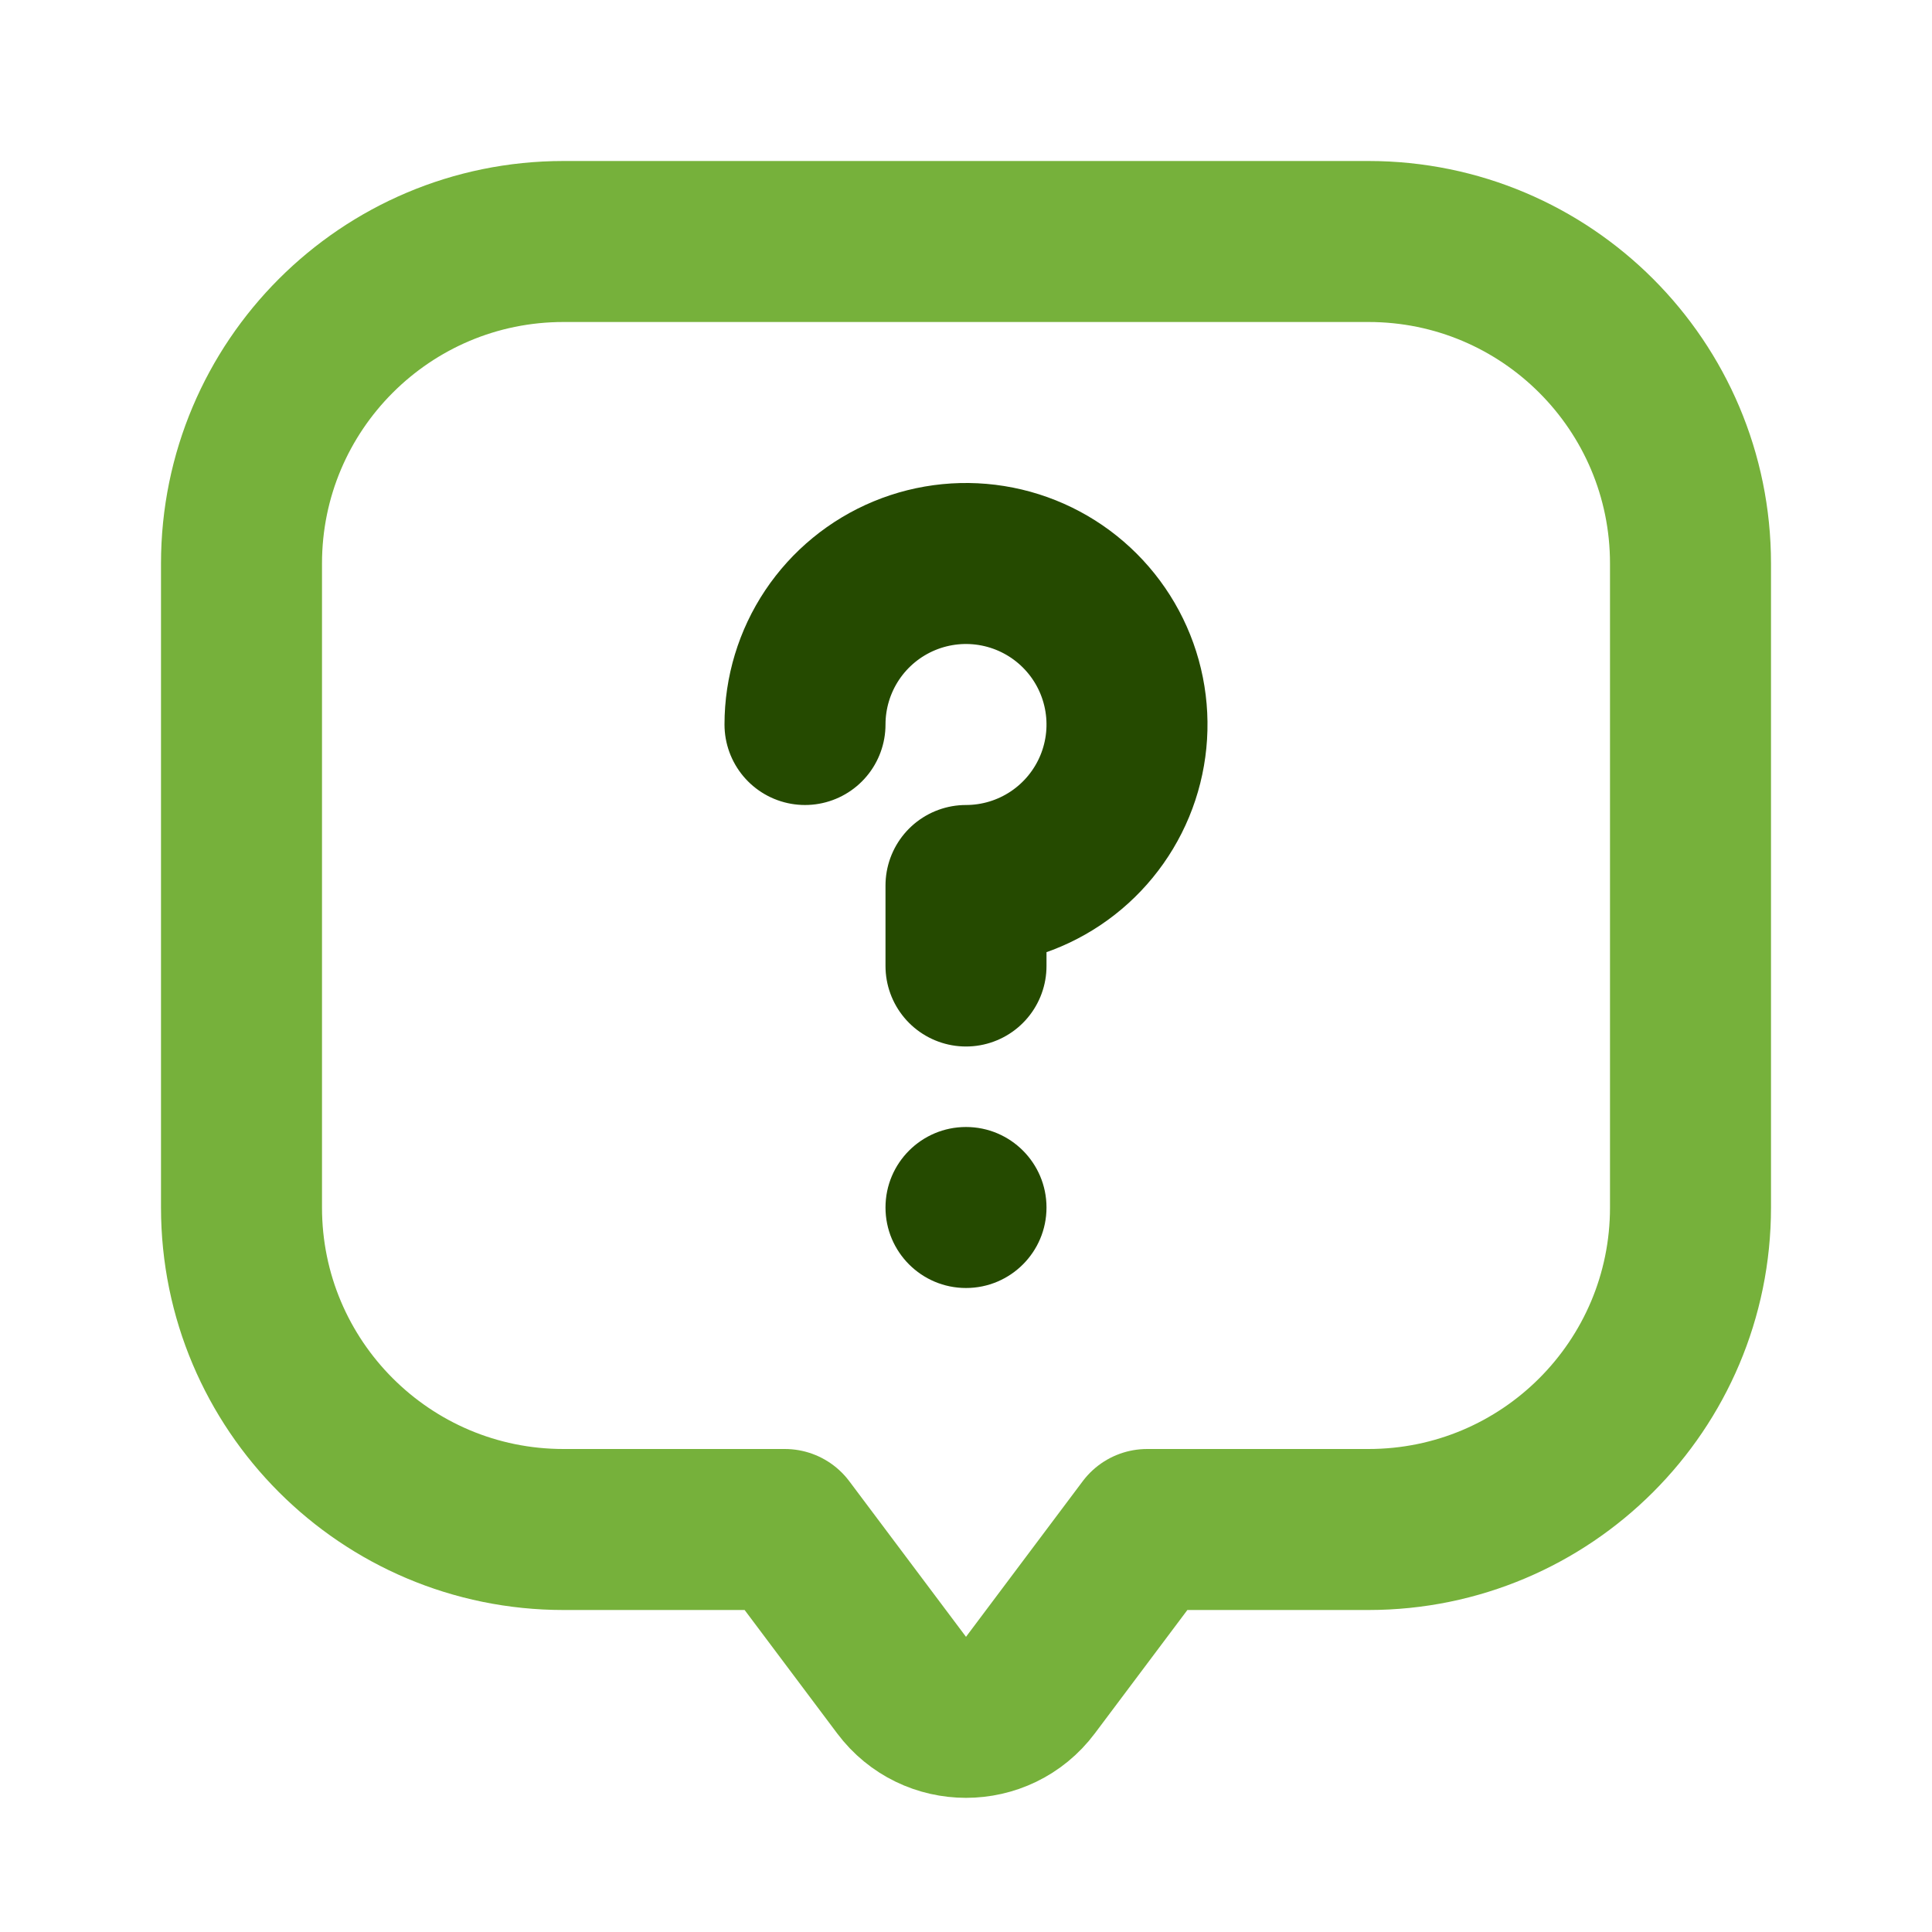
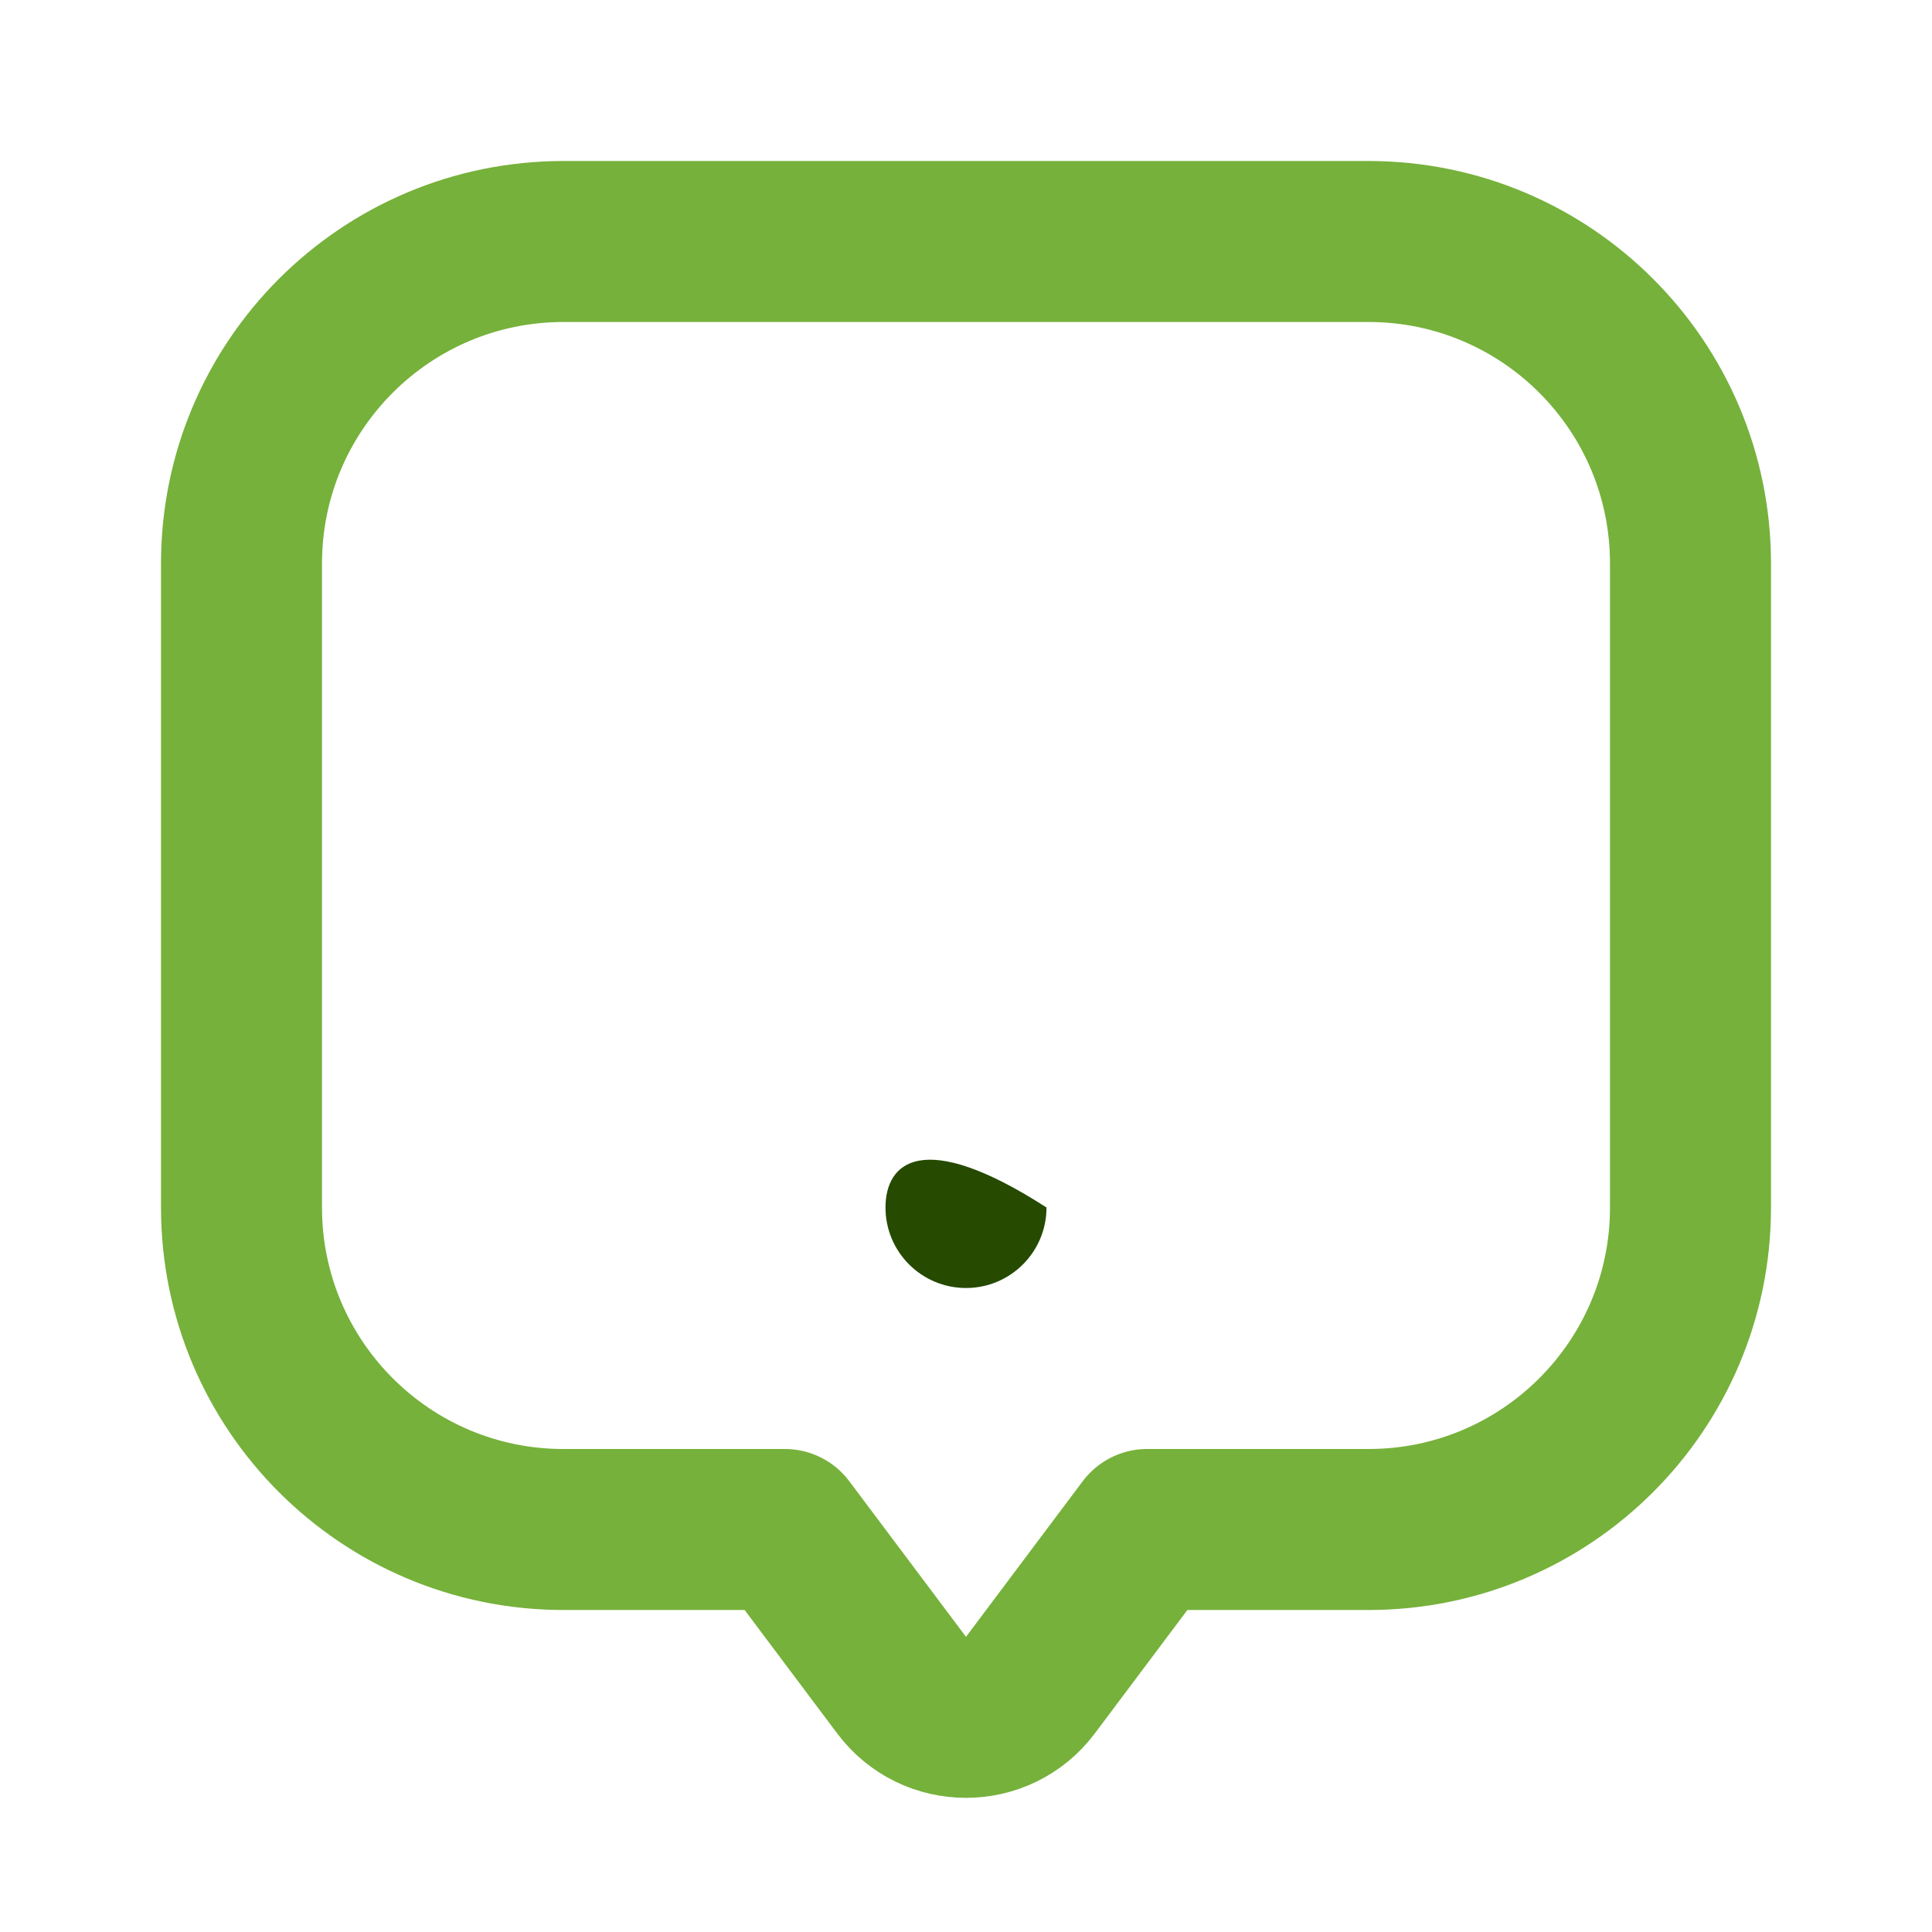
<svg xmlns="http://www.w3.org/2000/svg" width="120" height="120" viewBox="0 0 120 120" fill="none">
  <path d="M71.25 95L64 104.667C62 107.334 58 107.334 56 104.667L48.75 95H35C23.954 95 15 86.046 15 75V35C15 23.954 23.954 15 35 15H85C96.046 15 105 23.954 105 35V75C105 86.046 96.046 95 85 95H71.25Z" stroke="#76B13B" stroke-width="10" stroke-linecap="round" stroke-linejoin="round" />
-   <path d="M50 45C50 43.022 50.587 41.089 51.685 39.444C52.784 37.8 54.346 36.518 56.173 35.761C58.001 35.004 60.011 34.806 61.951 35.192C63.891 35.578 65.672 36.53 67.071 37.929C68.469 39.327 69.422 41.109 69.808 43.049C70.194 44.989 69.996 47 69.239 48.827C68.482 50.654 67.2 52.216 65.555 53.315C63.911 54.413 61.978 55 60 55V60" stroke="#254A00" stroke-width="10" stroke-linecap="round" stroke-linejoin="round" />
-   <path d="M60 80C62.761 80 65 77.762 65 75C65 72.239 62.761 70 60 70C57.239 70 55 72.239 55 75C55 77.762 57.239 80 60 80Z" fill="#254A00" />
+   <path d="M60 80C62.761 80 65 77.762 65 75C57.239 70 55 72.239 55 75C55 77.762 57.239 80 60 80Z" fill="#254A00" />
</svg>